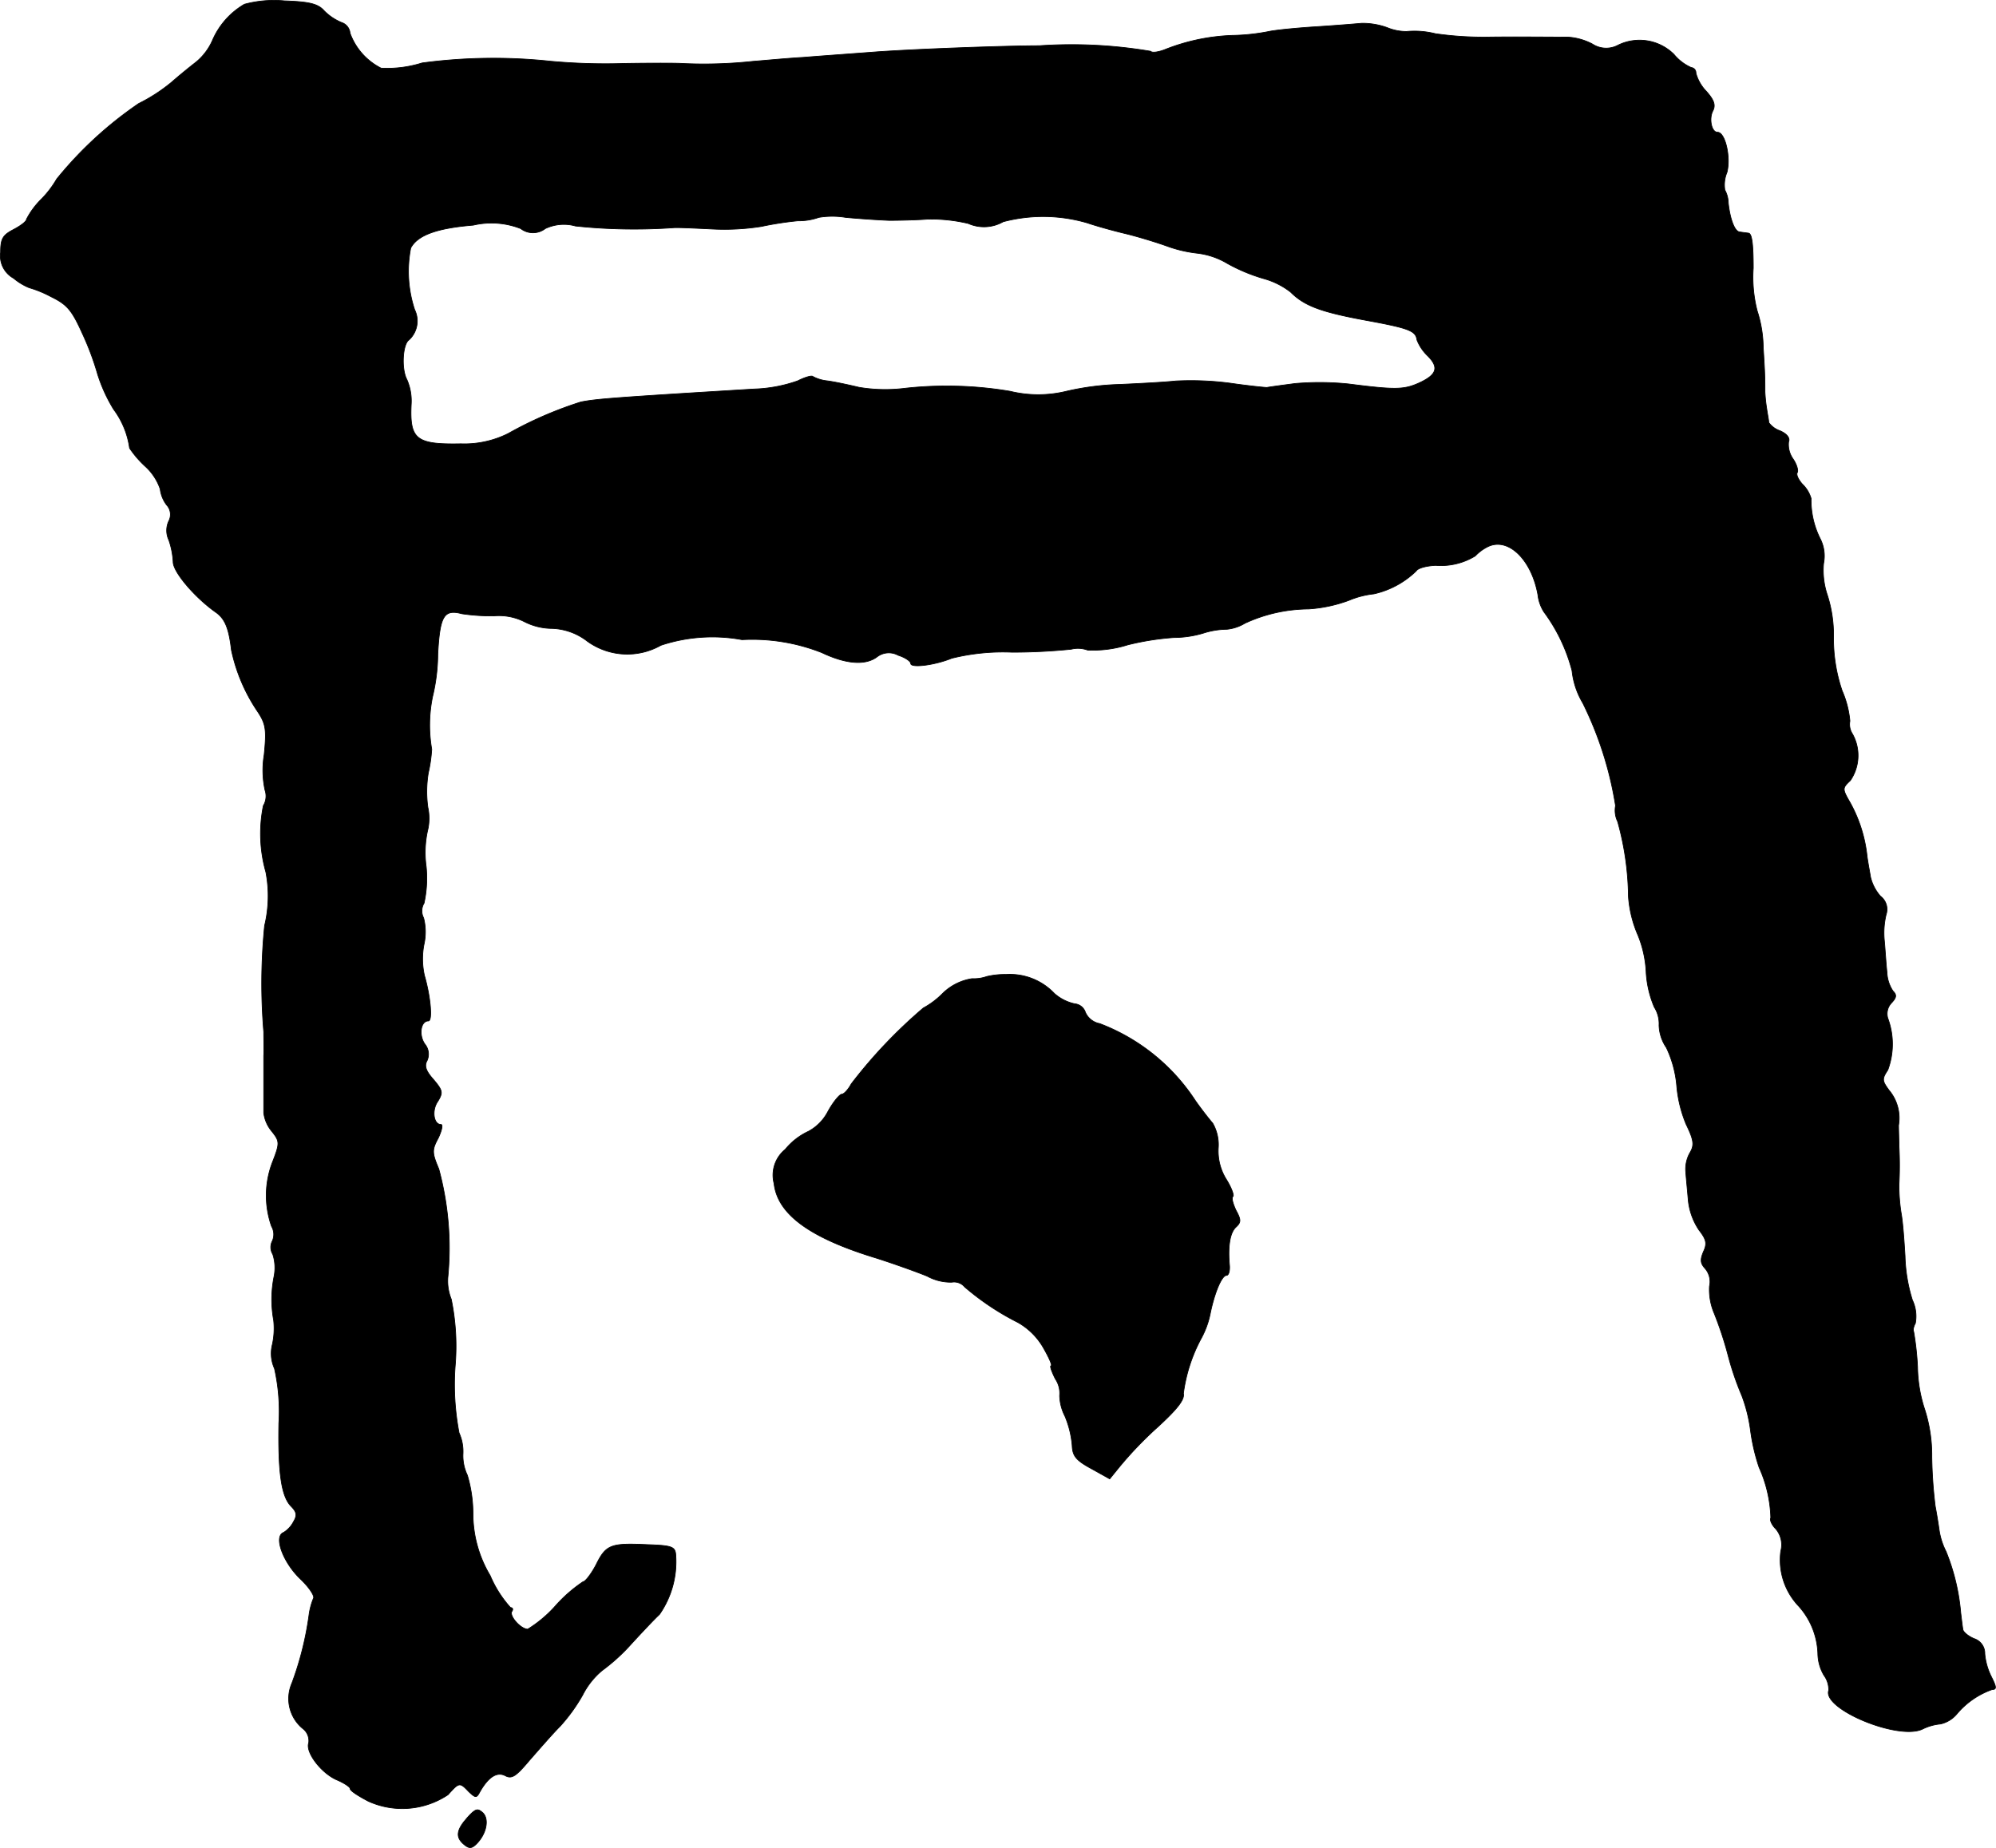
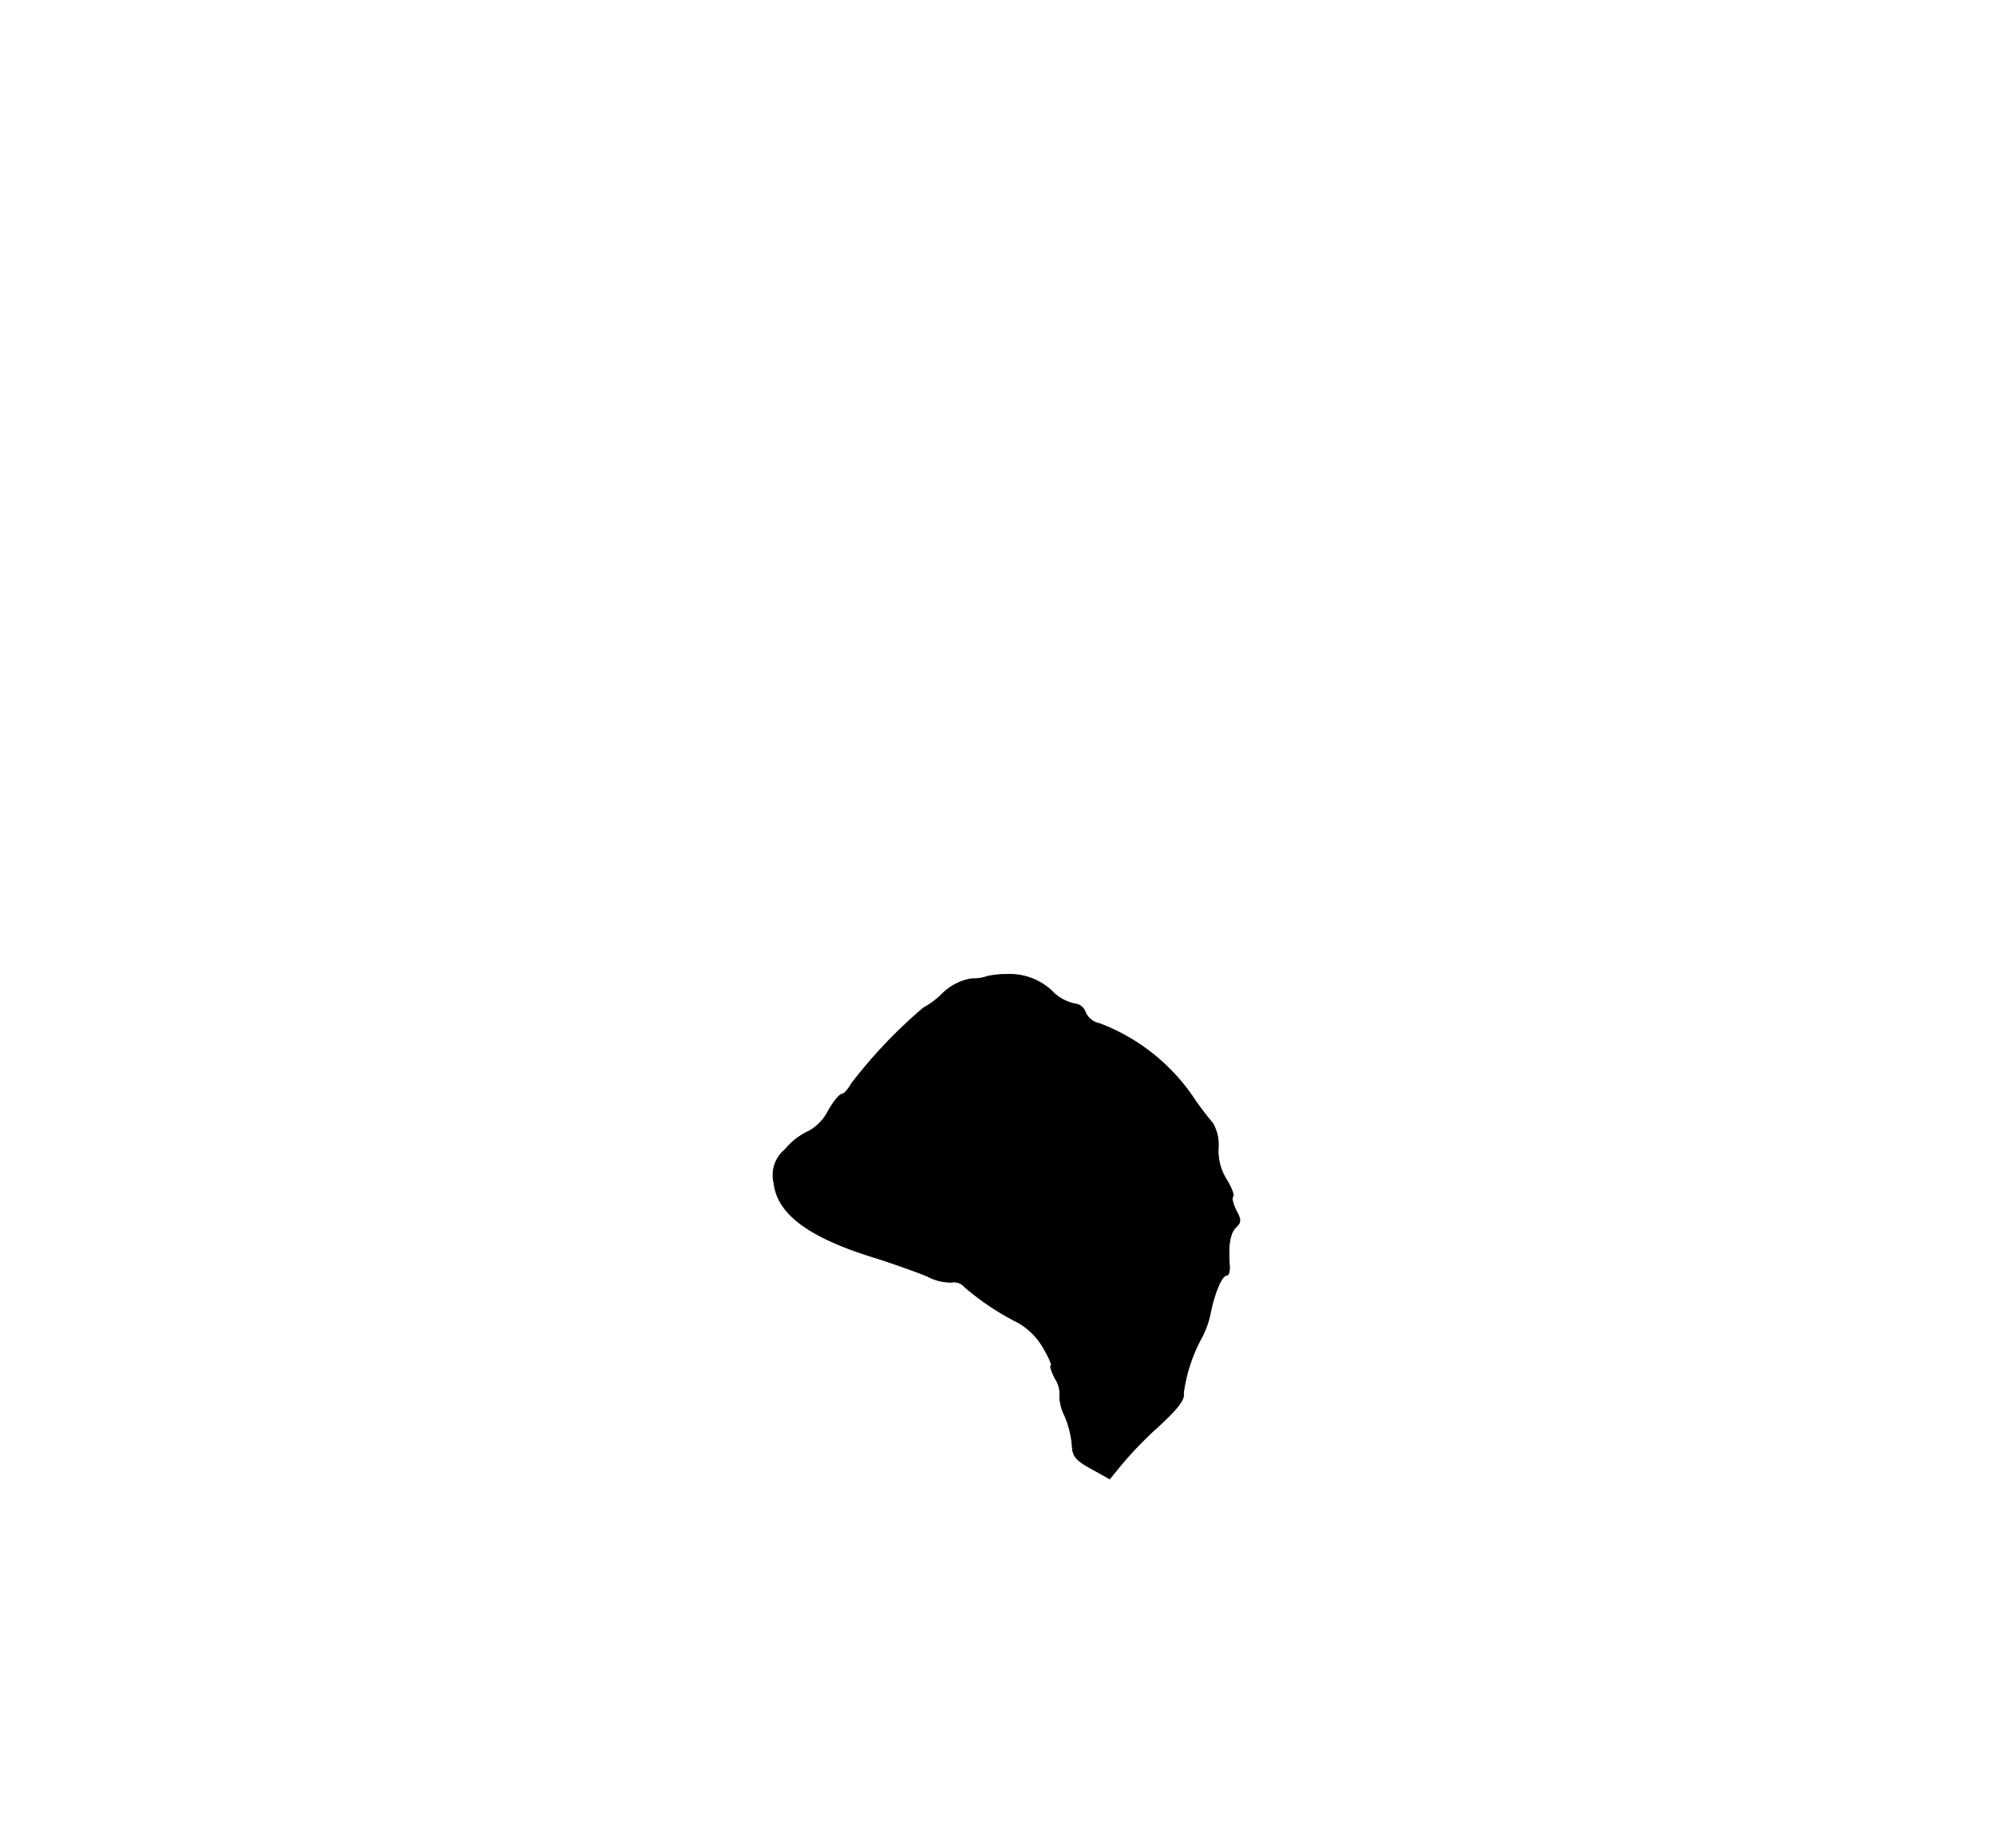
<svg xmlns="http://www.w3.org/2000/svg" version="1.1" width="9.886mm" height="9.154mm" viewBox="0 0 28.025 25.95">
  <defs>
    <style type="text/css">
      .a {
        stroke: #000;
        stroke-linecap: round;
        stroke-linejoin: round;
        stroke-width: 0.01px;
      }
    </style>
  </defs>
-   <path class="a" d="M3.431.06A1.082,1.082,0,0,0,2.982.569a.823.823,0,0,1-.23.303c-.079.061-.236.188-.339.279a2.381,2.381,0,0,1-.466.303,5.378,5.378,0,0,0-1.151,1.06,1.425,1.425,0,0,1-.212.279,1.111,1.111,0,0,0-.212.285c0,.03-.079.091-.182.145-.151.079-.182.127-.182.321a.359.359,0,0,0,.182.363.83.83,0,0,0,.218.133,1.596,1.596,0,0,1,.309.127c.224.109.291.188.436.509a3.948,3.948,0,0,1,.218.581,2.213,2.213,0,0,0,.224.491,1.184,1.184,0,0,1,.224.545,1.432,1.432,0,0,0,.218.254.761.761,0,0,1,.212.321.463.463,0,0,0,.091.224.195.195,0,0,1,.03.224.313.313,0,0,0,0,.267,1.117,1.117,0,0,1,.061.309c0,.139.297.491.594.703.133.091.188.224.224.533a2.434,2.434,0,0,0,.357.848c.127.188.139.26.103.624a1.315,1.315,0,0,0,.012.497.262.262,0,0,1-.024.218,1.98,1.98,0,0,0,.036.933,1.778,1.778,0,0,1-.018.751,8.125,8.125,0,0,0-.012,1.49c0,.133.006.285,0,.333v.806a.495.495,0,0,0,.109.254c.115.145.121.164.012.442a1.302,1.302,0,0,0-.012.896.228.228,0,0,1,.012.206.19.19,0,0,0,.006.188.619.619,0,0,1,.018.309,1.634,1.634,0,0,0-.006.618,1.057,1.057,0,0,1-.018.339.513.513,0,0,0,.03.339,2.75,2.75,0,0,1,.061.769c-.012.697.036,1.024.17,1.163.079.079.091.127.036.218a.381.381,0,0,1-.139.151c-.145.055-.006.424.236.654.121.115.206.242.182.273a.935.935,0,0,0-.061.23,4.471,4.471,0,0,1-.242.963.543.543,0,0,0,.164.642.215.215,0,0,1,.073.194c-.048.133.182.43.4.521.097.042.182.097.182.121,0,.03.115.103.254.176a1.156,1.156,0,0,0,1.121-.091c.157-.176.164-.176.291-.042.097.091.109.091.157,0,.121-.212.242-.285.357-.224.091.048.151.006.339-.218.133-.151.321-.369.43-.478a2.412,2.412,0,0,0,.315-.436,1.092,1.092,0,0,1,.273-.345,2.668,2.668,0,0,0,.418-.382c.139-.151.315-.339.388-.406a1.293,1.293,0,0,0,.23-.824c-.006-.127-.042-.145-.4-.157-.515-.024-.581,0-.721.285-.067.127-.151.236-.182.236a2.027,2.027,0,0,0-.382.333,1.771,1.771,0,0,1-.394.333c-.097,0-.26-.182-.224-.248.024-.03.012-.055-.018-.055a1.593,1.593,0,0,1-.285-.448,1.698,1.698,0,0,1-.242-.866,1.893,1.893,0,0,0-.079-.545.632.632,0,0,1-.061-.303.64.64,0,0,0-.055-.291,3.604,3.604,0,0,1-.055-.939,3.278,3.278,0,0,0-.055-.939.679.679,0,0,1-.048-.303,4.241,4.241,0,0,0-.127-1.526c-.097-.23-.097-.267-.006-.436.048-.103.067-.188.036-.188-.103,0-.133-.2-.042-.327.073-.121.067-.151-.061-.303-.109-.121-.133-.194-.091-.267a.221.221,0,0,0-.03-.23c-.091-.127-.061-.327.048-.327.061,0,.03-.345-.055-.636a1.072,1.072,0,0,1-.006-.442.797.797,0,0,0-.006-.369.209.209,0,0,1,.006-.206,1.625,1.625,0,0,0,.03-.515,1.435,1.435,0,0,1,.018-.497.724.724,0,0,0,.006-.333,1.625,1.625,0,0,1,.006-.485,2.047,2.047,0,0,0,.048-.333,1.98,1.98,0,0,1,.012-.739,2.615,2.615,0,0,0,.073-.6c.03-.533.085-.63.339-.563a2.827,2.827,0,0,0,.448.03.798.798,0,0,1,.436.085.858.858,0,0,0,.376.091.855.855,0,0,1,.503.182.958.958,0,0,0,1.03.055,2.293,2.293,0,0,1,1.139-.079,2.664,2.664,0,0,1,1.121.182c.345.164.618.182.781.055a.271.271,0,0,1,.291-.018c.097.03.176.085.176.115,0,.067.339.024.575-.073a2.989,2.989,0,0,1,.848-.085,8.204,8.204,0,0,0,.83-.042.394.394,0,0,1,.23.012,1.62,1.62,0,0,0,.563-.073,3.759,3.759,0,0,1,.648-.103,1.463,1.463,0,0,0,.412-.061,1.125,1.125,0,0,1,.333-.055.605.605,0,0,0,.254-.085,2.164,2.164,0,0,1,.89-.2,1.993,1.993,0,0,0,.569-.121,1.25,1.25,0,0,1,.351-.091,1.241,1.241,0,0,0,.594-.321c.024-.042.145-.073.273-.079a.924.924,0,0,0,.557-.133.634.634,0,0,1,.17-.127c.285-.145.618.17.709.672a.563.563,0,0,0,.085.242,2.404,2.404,0,0,1,.394.824,1.112,1.112,0,0,0,.151.454,4.999,4.999,0,0,1,.46,1.442.359.359,0,0,0,.03.224,4.051,4.051,0,0,1,.151,1.048,1.634,1.634,0,0,0,.133.545,1.572,1.572,0,0,1,.115.509,1.464,1.464,0,0,0,.115.503.435.435,0,0,1,.067.254.584.584,0,0,0,.103.315,1.557,1.557,0,0,1,.145.533,1.794,1.794,0,0,0,.133.545c.109.224.115.291.055.394a.465.465,0,0,0-.061.273c.006.085.024.267.036.406a.91.91,0,0,0,.151.412c.103.133.115.188.061.303-.048.115-.042.164.024.236a.284.284,0,0,1,.061.248.846.846,0,0,0,.067.382,5.132,5.132,0,0,1,.194.588,4.077,4.077,0,0,0,.194.569,2.18,2.18,0,0,1,.121.485,2.731,2.731,0,0,0,.121.521,1.846,1.846,0,0,1,.164.709c-.018.024.012.097.067.151a.343.343,0,0,1,.073.315.939.939,0,0,0,.248.769,1.049,1.049,0,0,1,.273.684.622.622,0,0,0,.085.291.339.339,0,0,1,.067.212c-.091.26.969.703,1.314.545a.716.716,0,0,1,.254-.073.417.417,0,0,0,.23-.139,1.142,1.142,0,0,1,.497-.345c.067,0,.061-.036-.012-.182a.894.894,0,0,1-.091-.321.217.217,0,0,0-.151-.212c-.085-.036-.157-.097-.157-.133-.006-.03-.018-.133-.03-.23a2.966,2.966,0,0,0-.206-.86.98.98,0,0,1-.097-.303c-.012-.085-.036-.236-.055-.333a6.337,6.337,0,0,1-.048-.697,2.107,2.107,0,0,0-.097-.654,1.994,1.994,0,0,1-.103-.6,4.016,4.016,0,0,0-.055-.503c-.012-.018,0-.073.024-.115a.534.534,0,0,0-.042-.327,2.265,2.265,0,0,1-.103-.618c-.012-.2-.03-.472-.055-.606a2.523,2.523,0,0,1-.03-.394,5.256,5.256,0,0,0,0-.545c0-.085-.006-.212-.006-.291a.606.606,0,0,0-.133-.491c-.097-.133-.103-.157-.018-.285a1.042,1.042,0,0,0,0-.727.22.22,0,0,1,.055-.218c.067-.073.073-.109.018-.164a.509.509,0,0,1-.085-.267c-.012-.103-.024-.303-.036-.436a1.114,1.114,0,0,1,.024-.369.231.231,0,0,0-.079-.26.631.631,0,0,1-.139-.267c-.012-.073-.036-.2-.048-.285a1.988,1.988,0,0,0-.236-.757c-.115-.2-.115-.206,0-.315a.623.623,0,0,0,.03-.654.248.248,0,0,1-.036-.182,1.367,1.367,0,0,0-.109-.424,2.269,2.269,0,0,1-.121-.751,1.831,1.831,0,0,0-.085-.588,1.089,1.089,0,0,1-.055-.448.534.534,0,0,0-.042-.339,1.212,1.212,0,0,1-.133-.575.452.452,0,0,0-.121-.2c-.055-.061-.091-.133-.073-.164.018-.024-.006-.115-.061-.194a.352.352,0,0,1-.061-.236c.024-.055-.024-.115-.121-.157a.328.328,0,0,1-.157-.115c0-.03-.018-.115-.03-.2a2.304,2.304,0,0,1-.024-.23c0-.182,0-.248-.024-.624a1.716,1.716,0,0,0-.085-.515,1.897,1.897,0,0,1-.055-.6c0-.333-.018-.485-.067-.491-.042-.006-.097-.012-.127-.018-.067-.006-.133-.182-.157-.406a.39.39,0,0,0-.048-.182.457.457,0,0,1,.03-.248c.055-.212-.024-.563-.133-.563-.085,0-.121-.188-.067-.297.042-.079.024-.151-.091-.279a.591.591,0,0,1-.145-.254.074.074,0,0,0-.067-.079A.665.665,0,0,1,23.503.763a.685.685,0,0,0-.8-.121.353.353,0,0,1-.345-.024.851.851,0,0,0-.345-.097c-.279,0-.751-.006-1.139,0a4.752,4.752,0,0,1-.721-.048A1.2,1.2,0,0,0,19.748.442a.711.711,0,0,1-.273-.055A1.012,1.012,0,0,0,19.118.327c-.067.006-.351.03-.636.048s-.581.048-.666.067a2.887,2.887,0,0,1-.515.055A2.826,2.826,0,0,0,16.356.696c-.091.036-.182.048-.2.024A6.643,6.643,0,0,0,14.593.642c-.472,0-1.793.048-2.35.091-.315.024-.751.055-.969.073-.218.012-.527.042-.697.055a6.494,6.494,0,0,1-.999.03c-.085-.006-.448-.006-.818,0A8.485,8.485,0,0,1,7.731.86,7.545,7.545,0,0,0,5.926.884a1.633,1.633,0,0,1-.575.073.891.891,0,0,1-.436-.491.174.174,0,0,0-.121-.151A.745.745,0,0,1,4.551.151C4.466.054,4.345.024,3.994.012A1.59,1.59,0,0,0,3.431.06Zm9.055,3.035c.151,0,.394-.006.545-.018a2.29,2.29,0,0,1,.563.061.544.544,0,0,0,.491-.024,2.202,2.202,0,0,1,1.187.018c.085.03.315.097.515.145s.472.133.606.182a1.848,1.848,0,0,0,.418.097,1.069,1.069,0,0,1,.424.145,2.45,2.45,0,0,0,.509.212,1.079,1.079,0,0,1,.376.188c.194.194.424.279,1.042.394.63.115.715.151.733.279a.626.626,0,0,0,.151.224c.164.164.127.267-.127.382-.206.091-.321.097-.981.012a3.974,3.974,0,0,0-.757-.006c-.182.024-.357.048-.394.055-.03,0-.267-.024-.521-.061a4.228,4.228,0,0,0-.757-.03c-.164.018-.515.036-.781.048a3.799,3.799,0,0,0-.757.097,1.669,1.669,0,0,1-.787,0A5.342,5.342,0,0,0,12.667,5.457a2.217,2.217,0,0,1-.606-.018c-.151-.036-.351-.079-.448-.091a.546.546,0,0,1-.2-.061c-.018-.018-.115.012-.212.061a2.021,2.021,0,0,1-.612.115C8.603,5.584,8.373,5.602,8.155,5.645a5.421,5.421,0,0,0-1.018.442,1.369,1.369,0,0,1-.666.145c-.63.012-.721-.061-.697-.557a.75.75,0,0,0-.061-.345c-.079-.145-.061-.497.03-.557a.362.362,0,0,0,.079-.424,1.716,1.716,0,0,1-.055-.866c.097-.182.369-.279.878-.321a1.124,1.124,0,0,1,.666.048.282.282,0,0,0,.345,0,.608.608,0,0,1,.424-.036,7.821,7.821,0,0,0,1.375.024c.048-.006.291.006.539.018a3.316,3.316,0,0,0,.697-.036,4.68,4.68,0,0,1,.509-.079.848.848,0,0,0,.297-.048,1.154,1.154,0,0,1,.376,0C12.062,3.071,12.334,3.089,12.486,3.095Z" />
  <path class="a" d="M13.855,13.713a.547.547,0,0,1-.206.03.751.751,0,0,0-.412.206,1.17,1.17,0,0,1-.273.206,6.938,6.938,0,0,0-1.012,1.066c-.042.079-.103.145-.133.145s-.121.109-.194.242a.662.662,0,0,1-.273.279.922.922,0,0,0-.327.254.465.465,0,0,0-.157.478c.048.43.497.763,1.435,1.048.248.079.569.194.715.254a.694.694,0,0,0,.345.085.194.194,0,0,1,.182.067,3.676,3.676,0,0,0,.745.497.952.952,0,0,1,.363.363c.079.139.127.248.103.248-.018,0,.012.085.061.182a.362.362,0,0,1,.061.236.662.662,0,0,0,.073.285,1.353,1.353,0,0,1,.103.418c.006.145.055.206.267.321l.26.145.133-.164a5.233,5.233,0,0,1,.533-.557c.285-.26.388-.394.369-.478a2.243,2.243,0,0,1,.254-.781,1.243,1.243,0,0,0,.121-.333c.061-.303.164-.545.23-.545.03,0,.048-.061.042-.139-.024-.273.006-.46.091-.539.073-.067.073-.103,0-.236-.042-.091-.067-.176-.042-.194.018-.018-.024-.127-.091-.236a.751.751,0,0,1-.115-.454.608.608,0,0,0-.079-.339c-.048-.055-.157-.194-.242-.315a2.782,2.782,0,0,0-1.345-1.084.274.274,0,0,1-.2-.157.174.174,0,0,0-.151-.121.63.63,0,0,1-.285-.145.861.861,0,0,0-.678-.267A1.106,1.106,0,0,0,13.855,13.713Z" />
-   <path class="a" d="M6.562,25.524c-.157.176-.17.279-.042.382.067.055.103.055.17-.012.139-.139.182-.345.091-.436C6.707,25.39,6.677,25.396,6.562,25.524Z" />
</svg>